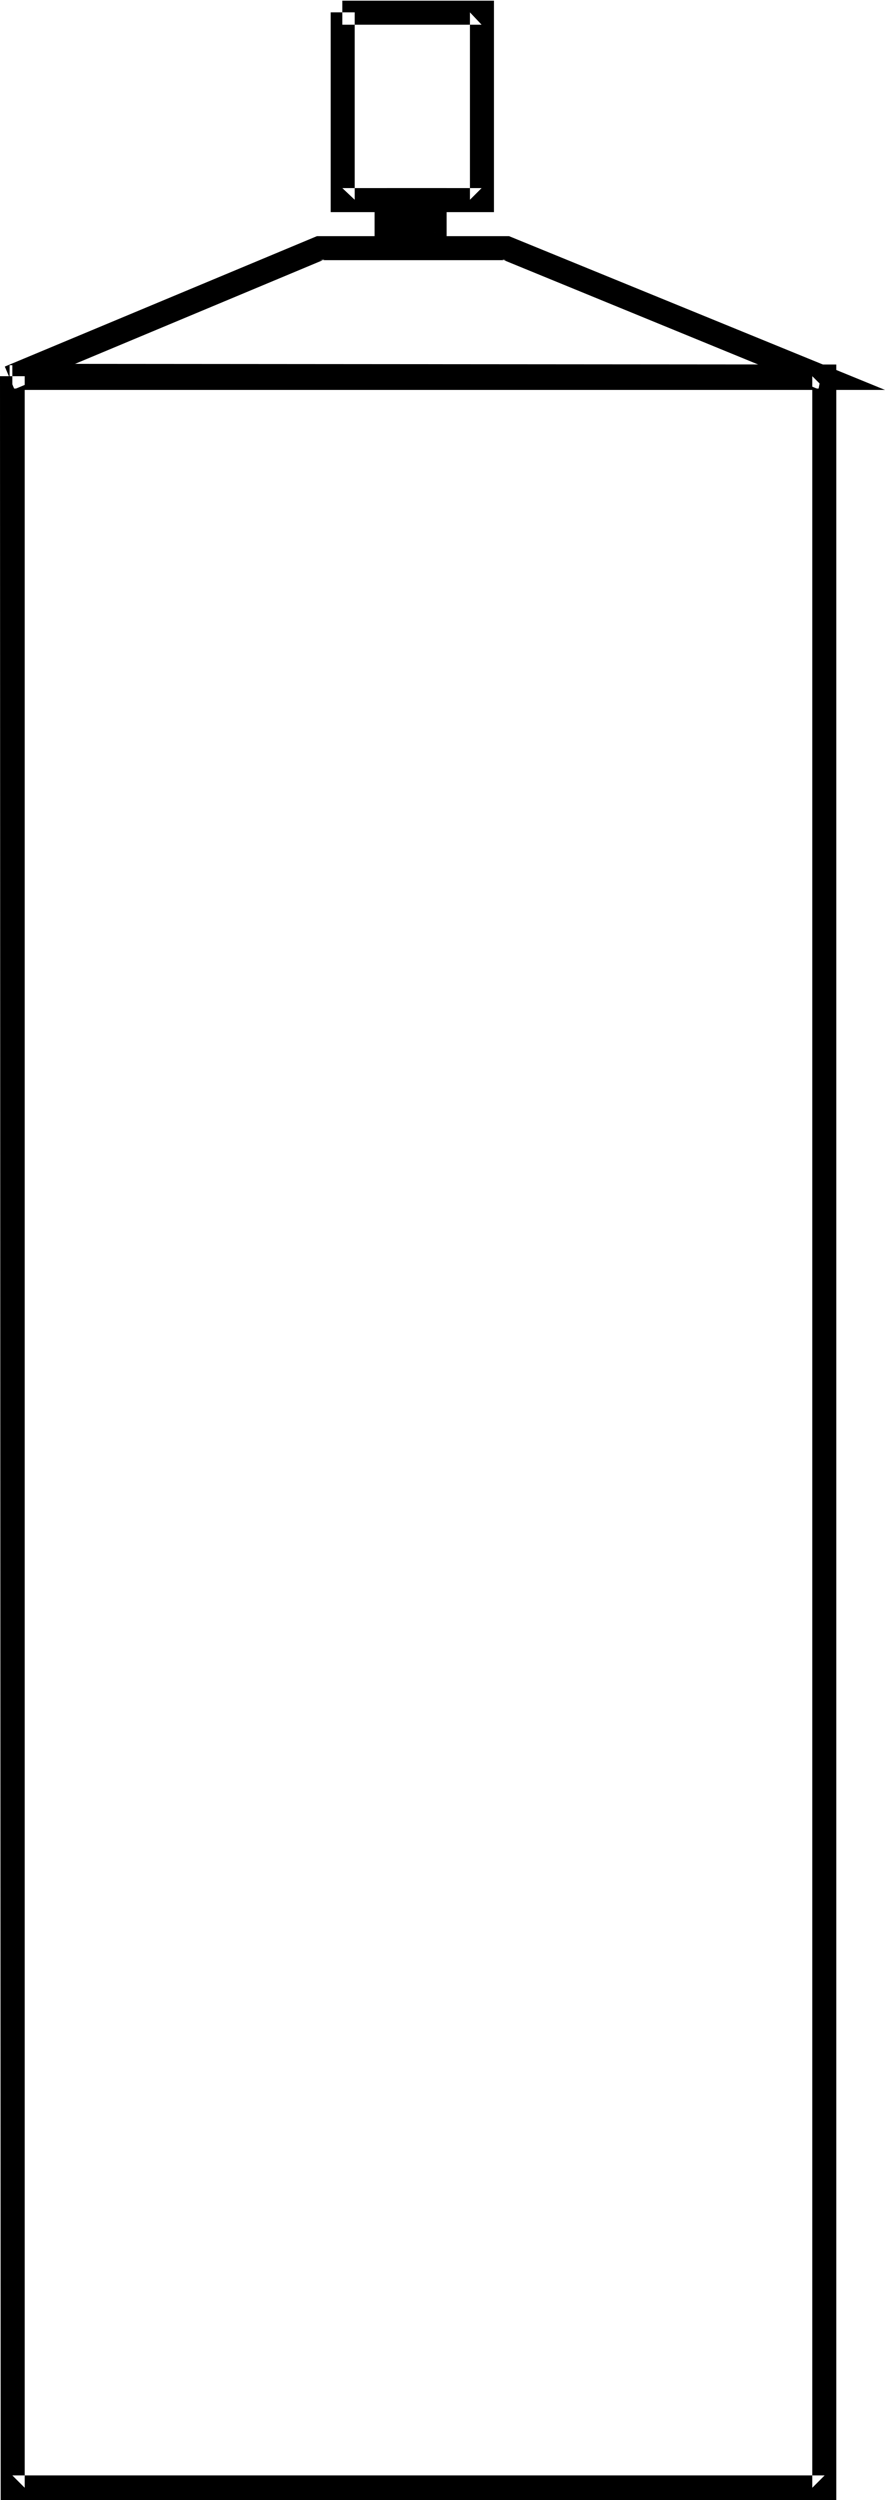
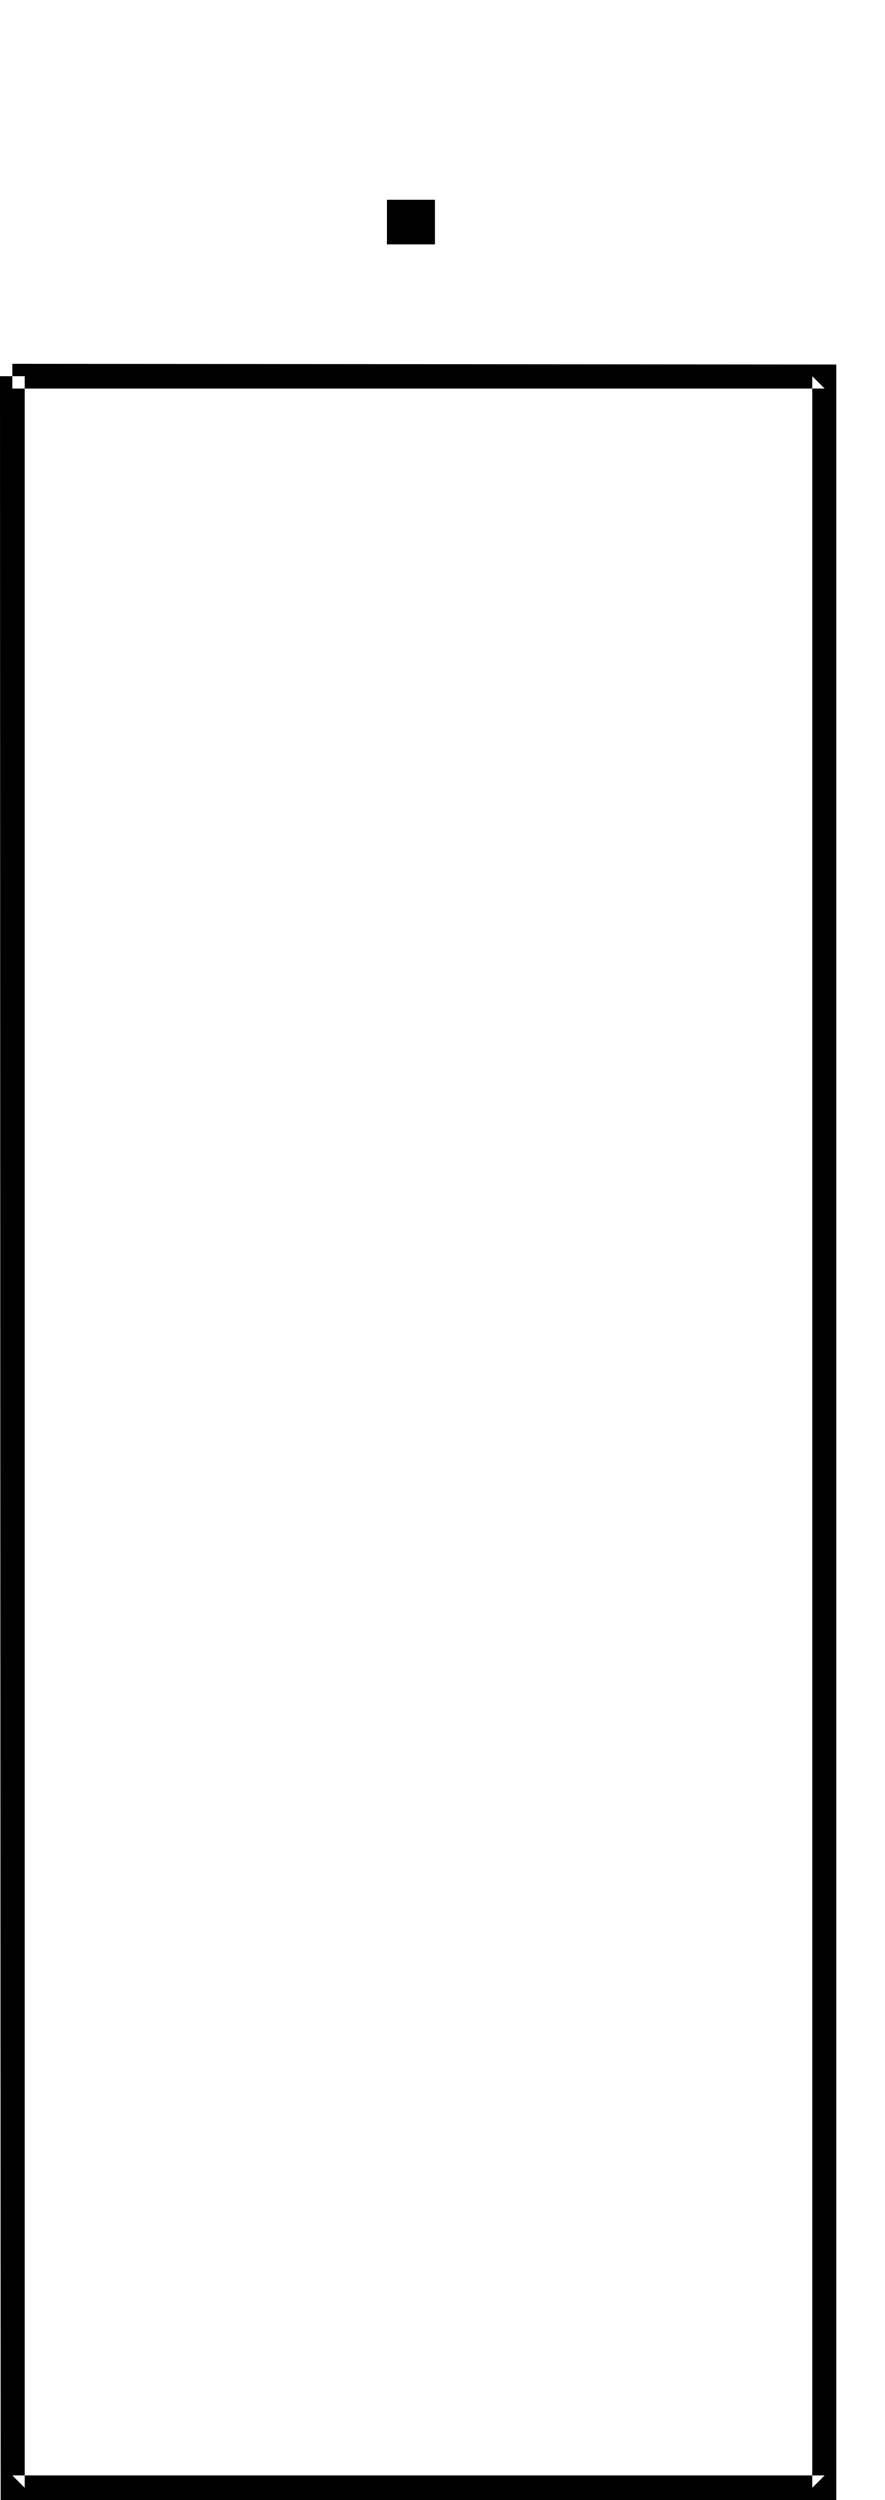
<svg xmlns="http://www.w3.org/2000/svg" fill-rule="evenodd" height="588.515" preserveAspectRatio="none" stroke-linecap="round" viewBox="0 0 1290 3642" width="208.475">
  <style>.brush1{fill:#000}.pen1{stroke:none}</style>
  <path class="pen1 brush1" d="M18 566h1184l-18-18v3076l18-18H18l18 18V548H0l1 3094h1218V531L18 530v36z" />
-   <path class="pen1 brush1" d="M14 568h1276L742 344H462L7 534l14 33 452-189-7 1h272l-6-1 461 189 7-35H14v36zM499 36h203l-17-18v273l17-17H499l18 17V18h-35v291h238V1H499v35z" />
  <path class="pen1 brush1" d="M564 291h70v65h-70v-65z" />
-   <path class="pen1 brush1" d="M564 309h70l-18-18v65l18-18h-70l17 18v-65h-35v82h105v-99h-87v35z" />
</svg>